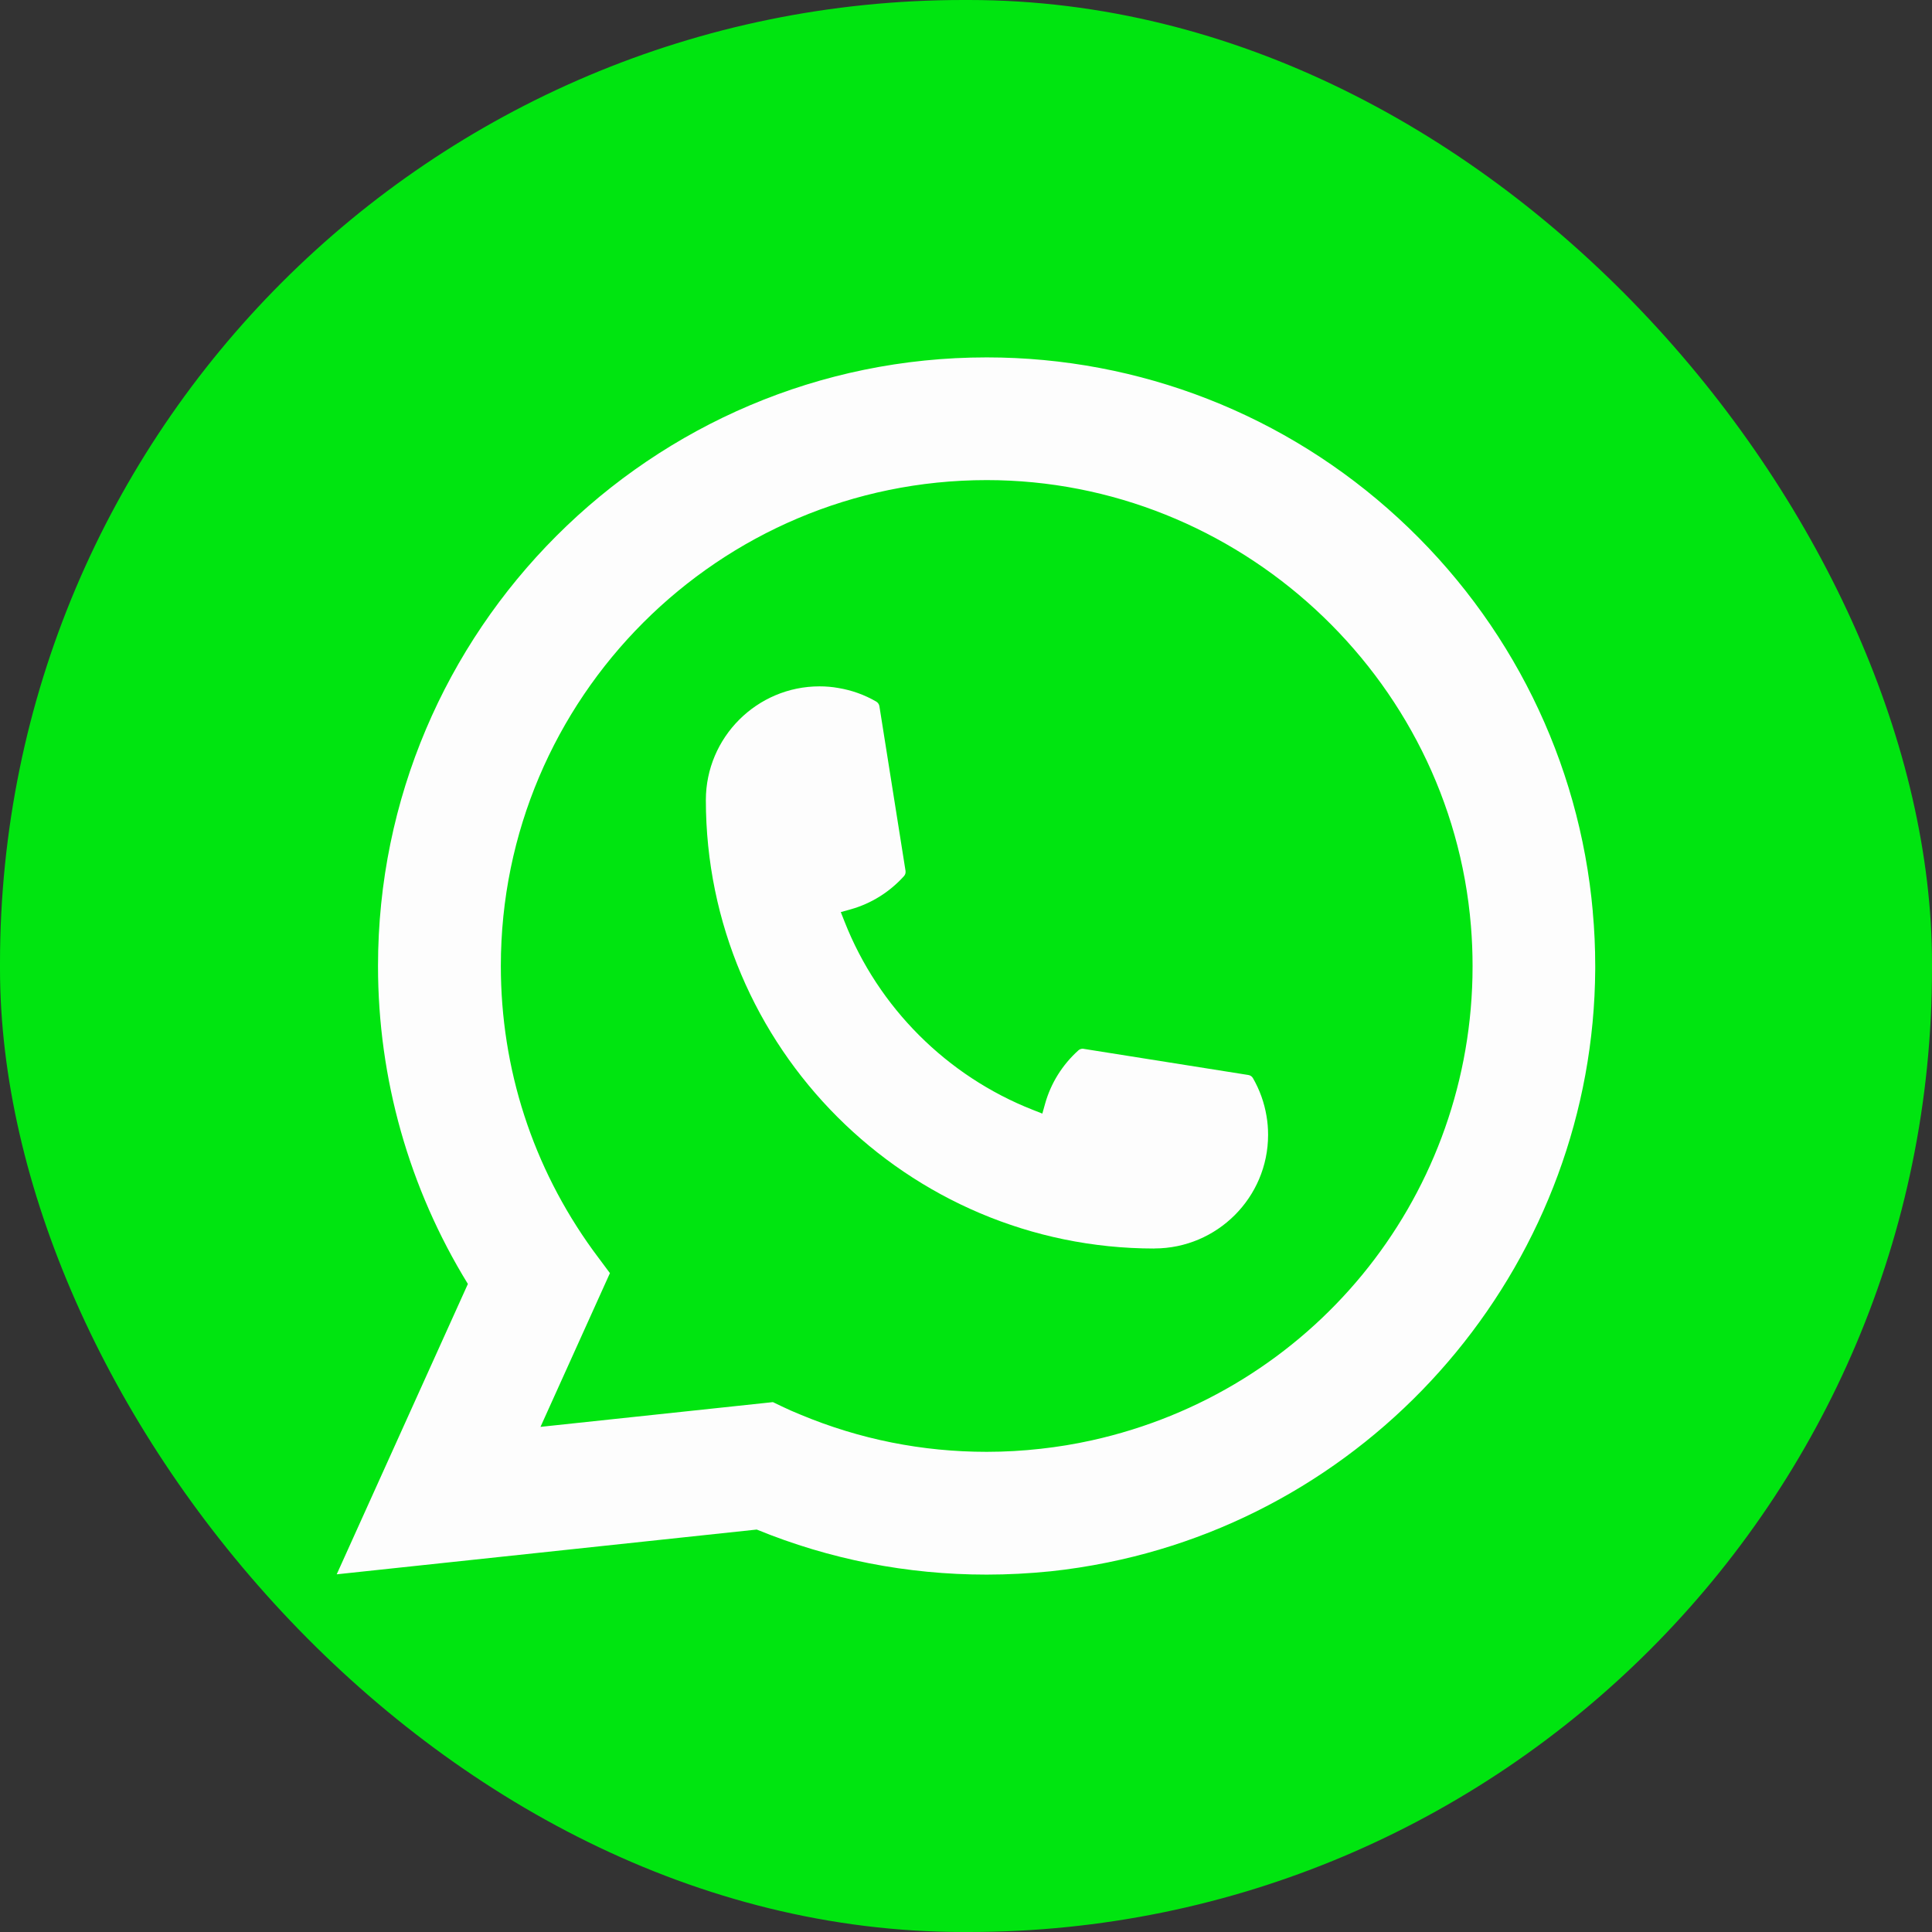
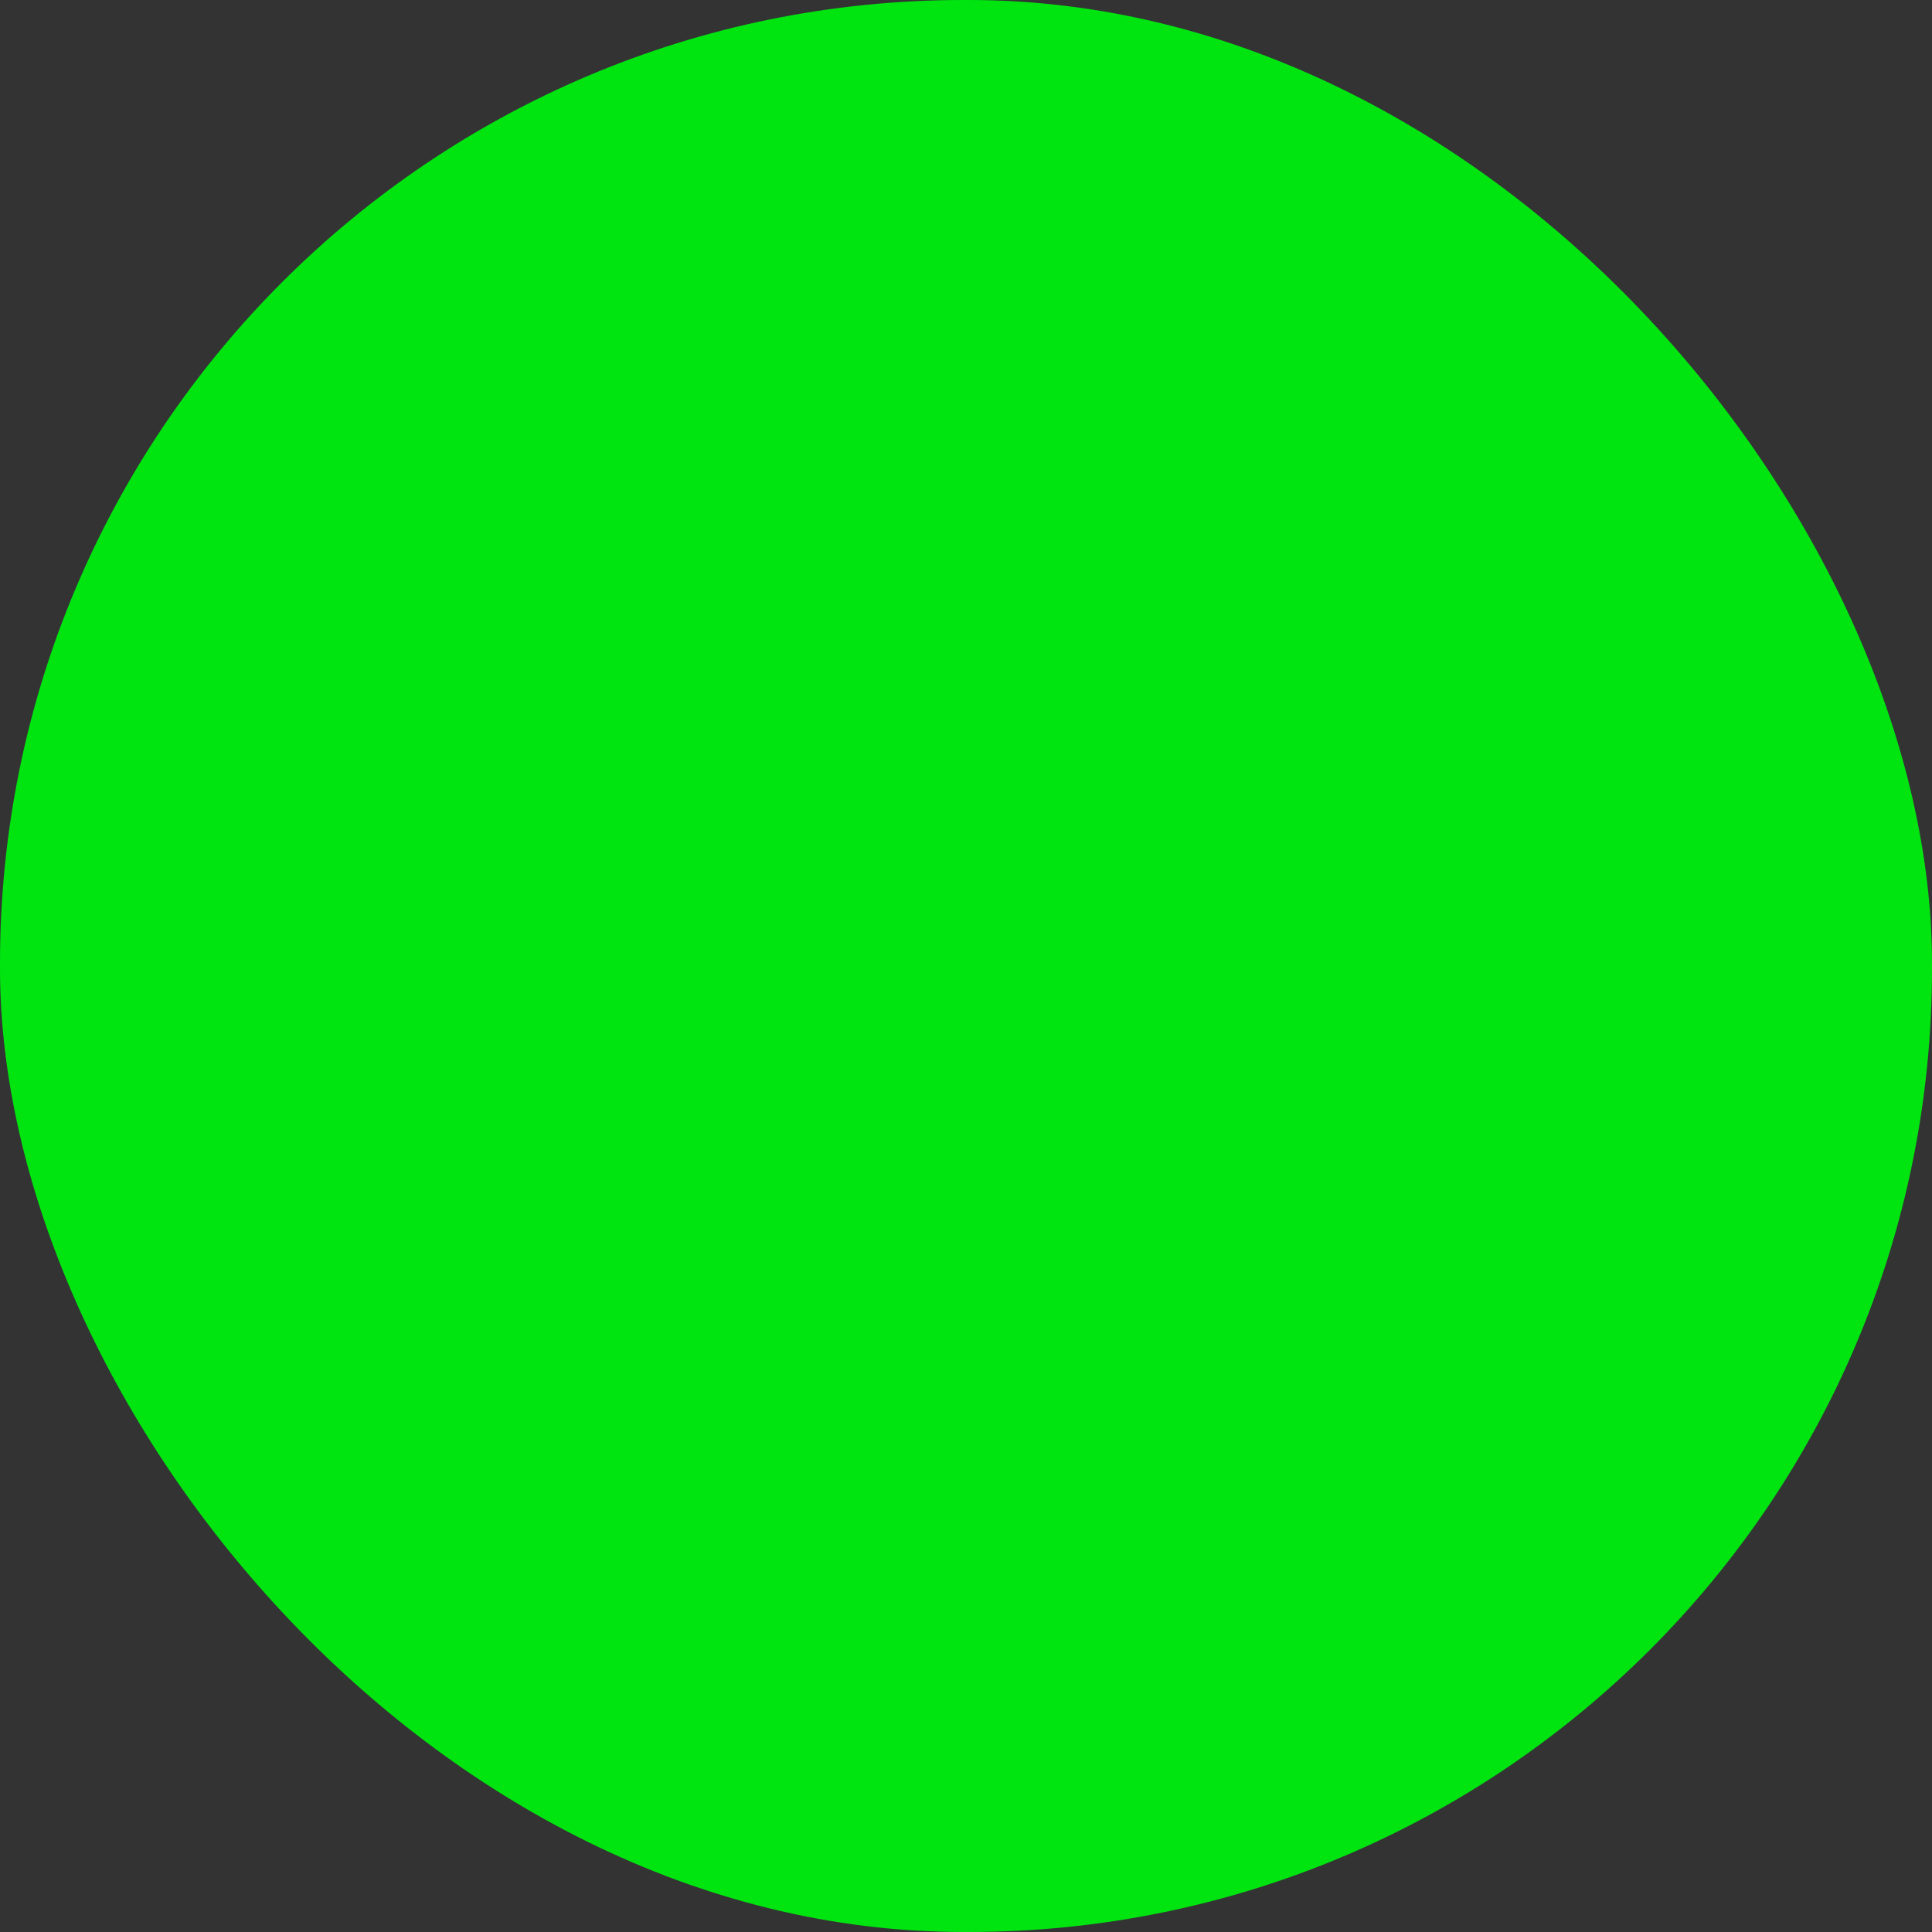
<svg xmlns="http://www.w3.org/2000/svg" id="Layer_2" data-name="Layer 2" viewBox="0 0 328.89 328.89">
  <rect x="0" y="0" width="328.89" height="328.89" fill="#333333" stroke="none" />
  <defs>
    <style>
      .cls-1 {
        fill: #00e510;
      }

      .cls-2 {
        fill: #fdfdfd;
      }
    </style>
  </defs>
  <g id="Layer_1-2" data-name="Layer 1">
    <g>
      <rect class="cls-1" x="0" y="0" width="328.89" height="328.89" rx="163.98" ry="163.98" />
      <g>
-         <path class="cls-2" d="m196.51,212.54c-42.09-.01-76.34-34.26-76.35-76.35.01-10.67,8.69-19.35,19.35-19.35,1.1,0,2.18.09,3.21.28,2.28.38,4.44,1.15,6.44,2.31.29.17.48.45.54.77l4.45,28.04c.05.33-.04.66-.26.9-2.46,2.73-5.59,4.68-9.08,5.66l-1.68.47.64,1.62c5.74,14.61,17.42,26.29,32.04,32.04l1.63.64.47-1.68c.98-3.49,2.93-6.62,5.66-9.08.2-.18.46-.28.73-.28.06,0,.12,0,.18.02l28.03,4.45c.33.05.61.24.78.53,1.15,2,1.93,4.17,2.31,6.45.18,1.02.27,2.09.27,3.21,0,10.66-8.68,19.33-19.35,19.34h0Z" />
-         <path class="cls-2" d="m271.15,155.21c-2.27-25.65-14.02-49.44-33.09-66.99-19.18-17.66-44.08-27.38-70.1-27.38-57.13,0-103.61,46.48-103.61,103.61,0,19.17,5.29,37.85,15.3,54.12l-22.33,49.43,71.5-7.62c12.43,5.09,25.59,7.67,39.14,7.67,3.56,0,7.21-.19,10.87-.56,3.23-.34,6.49-.85,9.69-1.5,47.84-9.67,82.77-52.13,83.04-101v-.55c0-3.11-.14-6.22-.42-9.24Zm-139.59,83.48l-39.55,4.21,11.82-26.17-2.36-3.17c-.17-.23-.35-.47-.54-.73-10.25-14.16-15.67-30.89-15.67-48.39,0-45.61,37.1-82.71,82.71-82.71,42.73,0,78.94,33.33,82.43,75.88.19,2.28.28,4.58.28,6.83,0,.65-.01,1.28-.02,1.95-.88,38.15-27.53,70.56-64.82,78.81-2.85.63-5.76,1.11-8.67,1.43-3.02.34-6.12.52-9.2.52-10.96,0-21.6-2.12-31.67-6.32-1.12-.45-2.21-.93-3.24-1.43l-1.5-.72Z" />
-       </g>
+         </g>
    </g>
  </g>
</svg>